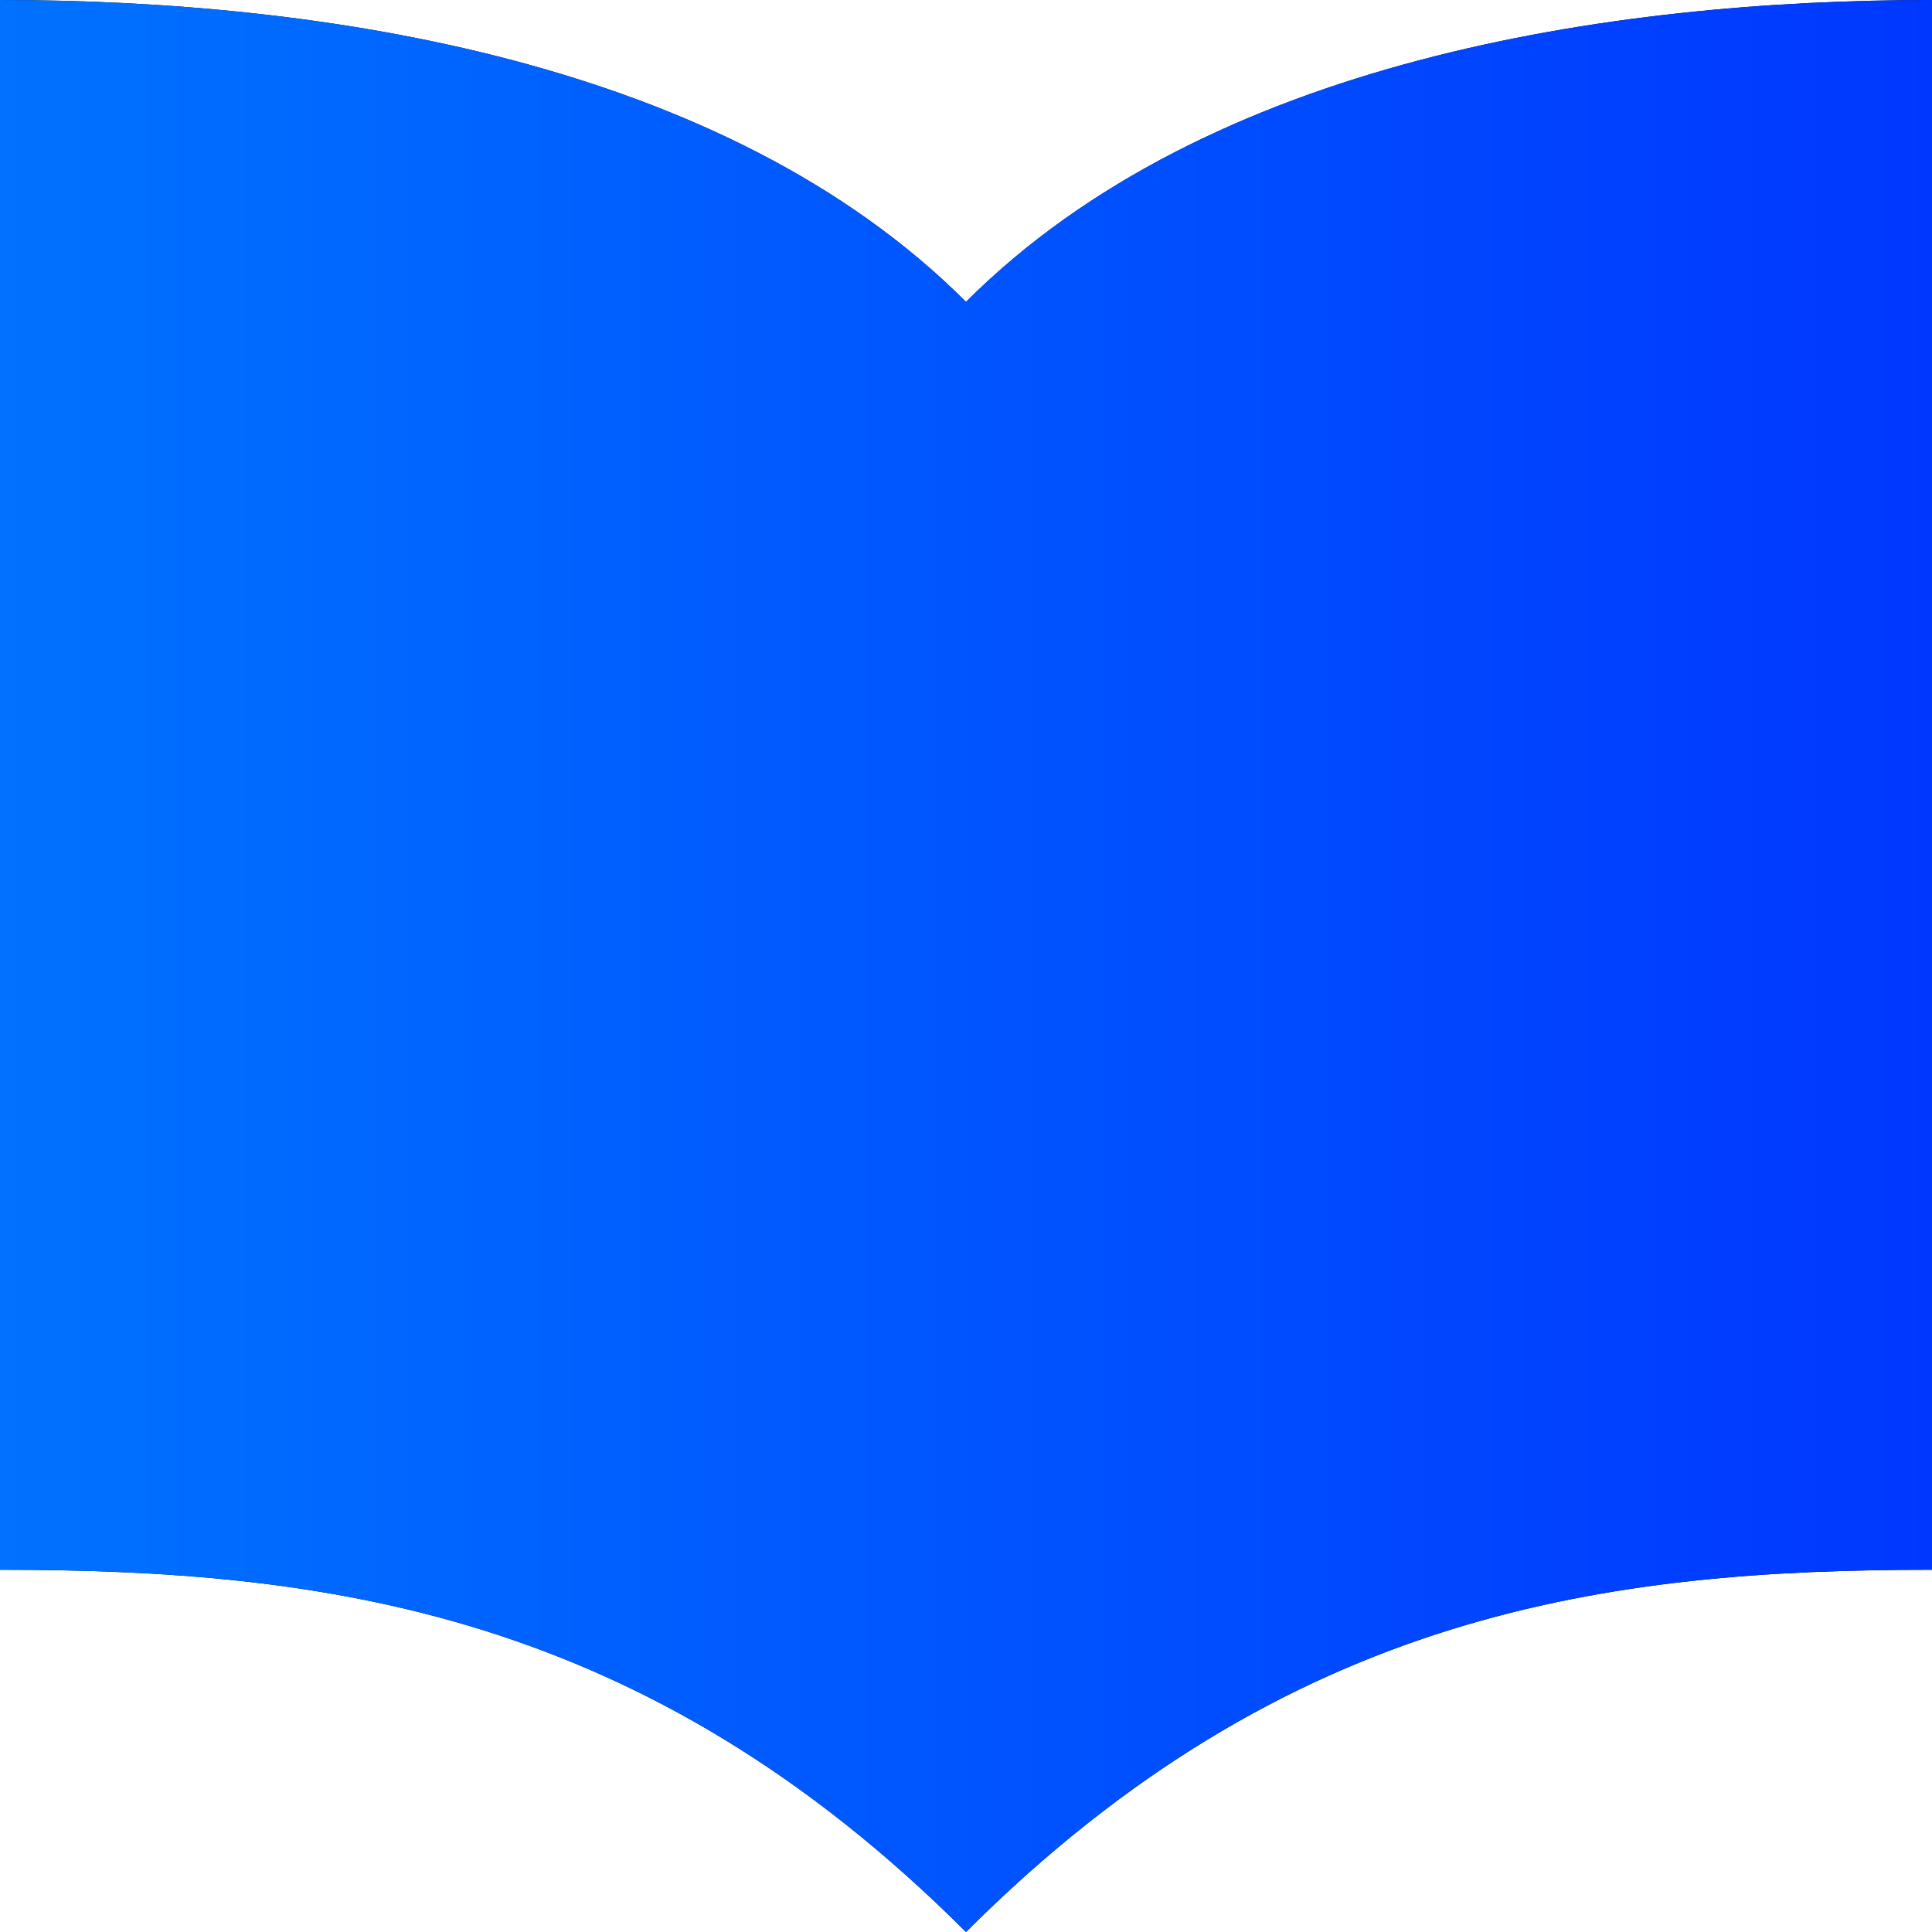
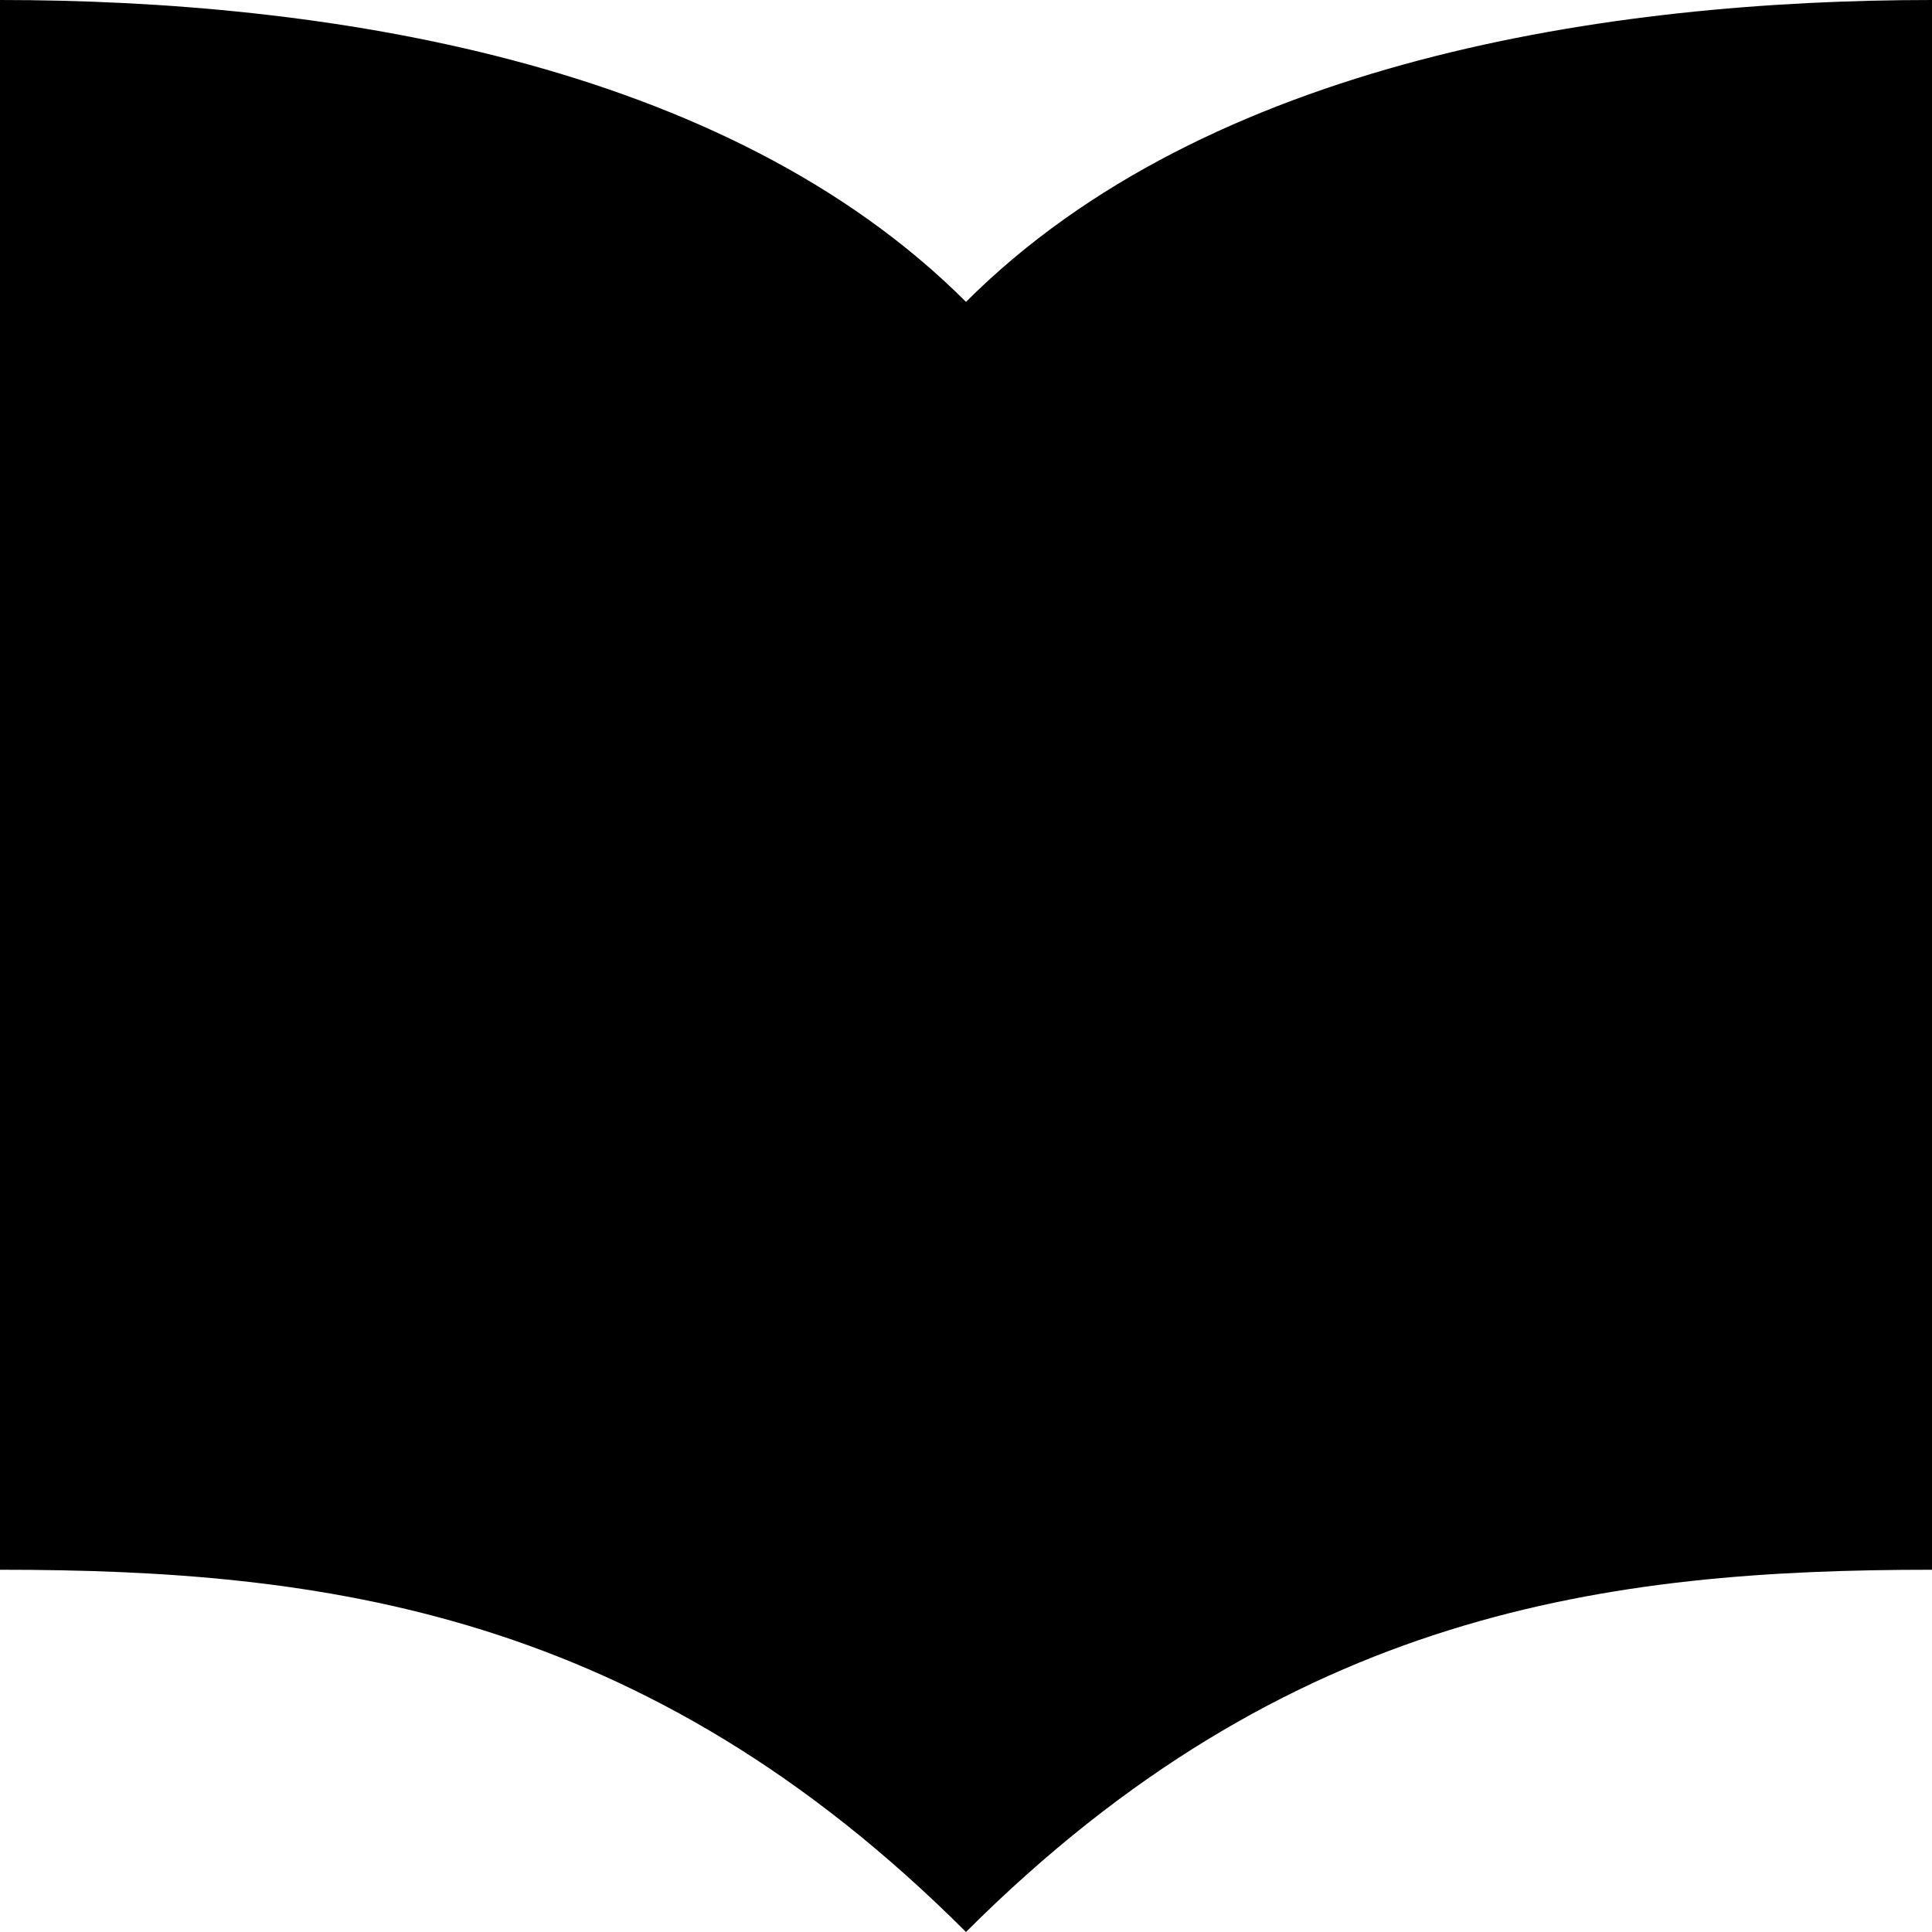
<svg xmlns="http://www.w3.org/2000/svg" width="16" height="16" viewBox="0 0 16 16" fill="none">
  <path d="M8 2.5C6 0.5 2.666 0 0 0V13C2.667 13 5.334 13.334 8 16C10.667 13.334 13.334 13 16 13V0C13.333 0 10 0.5 8 2.5Z" fill="black" />
-   <path d="M8 2.5C6 0.5 2.666 0 0 0V13C2.667 13 5.334 13.334 8 16C10.667 13.334 13.334 13 16 13V0C13.333 0 10 0.5 8 2.5Z" fill="url(#paint0_linear_1163_11957)" />
  <defs>
    <linearGradient id="paint0_linear_1163_11957" x1="0" y1="7.025" x2="16" y2="7.025" gradientUnits="userSpaceOnUse">
      <stop stop-color="#0072FF" />
      <stop offset="1" stop-color="#0037FF" />
    </linearGradient>
  </defs>
</svg>